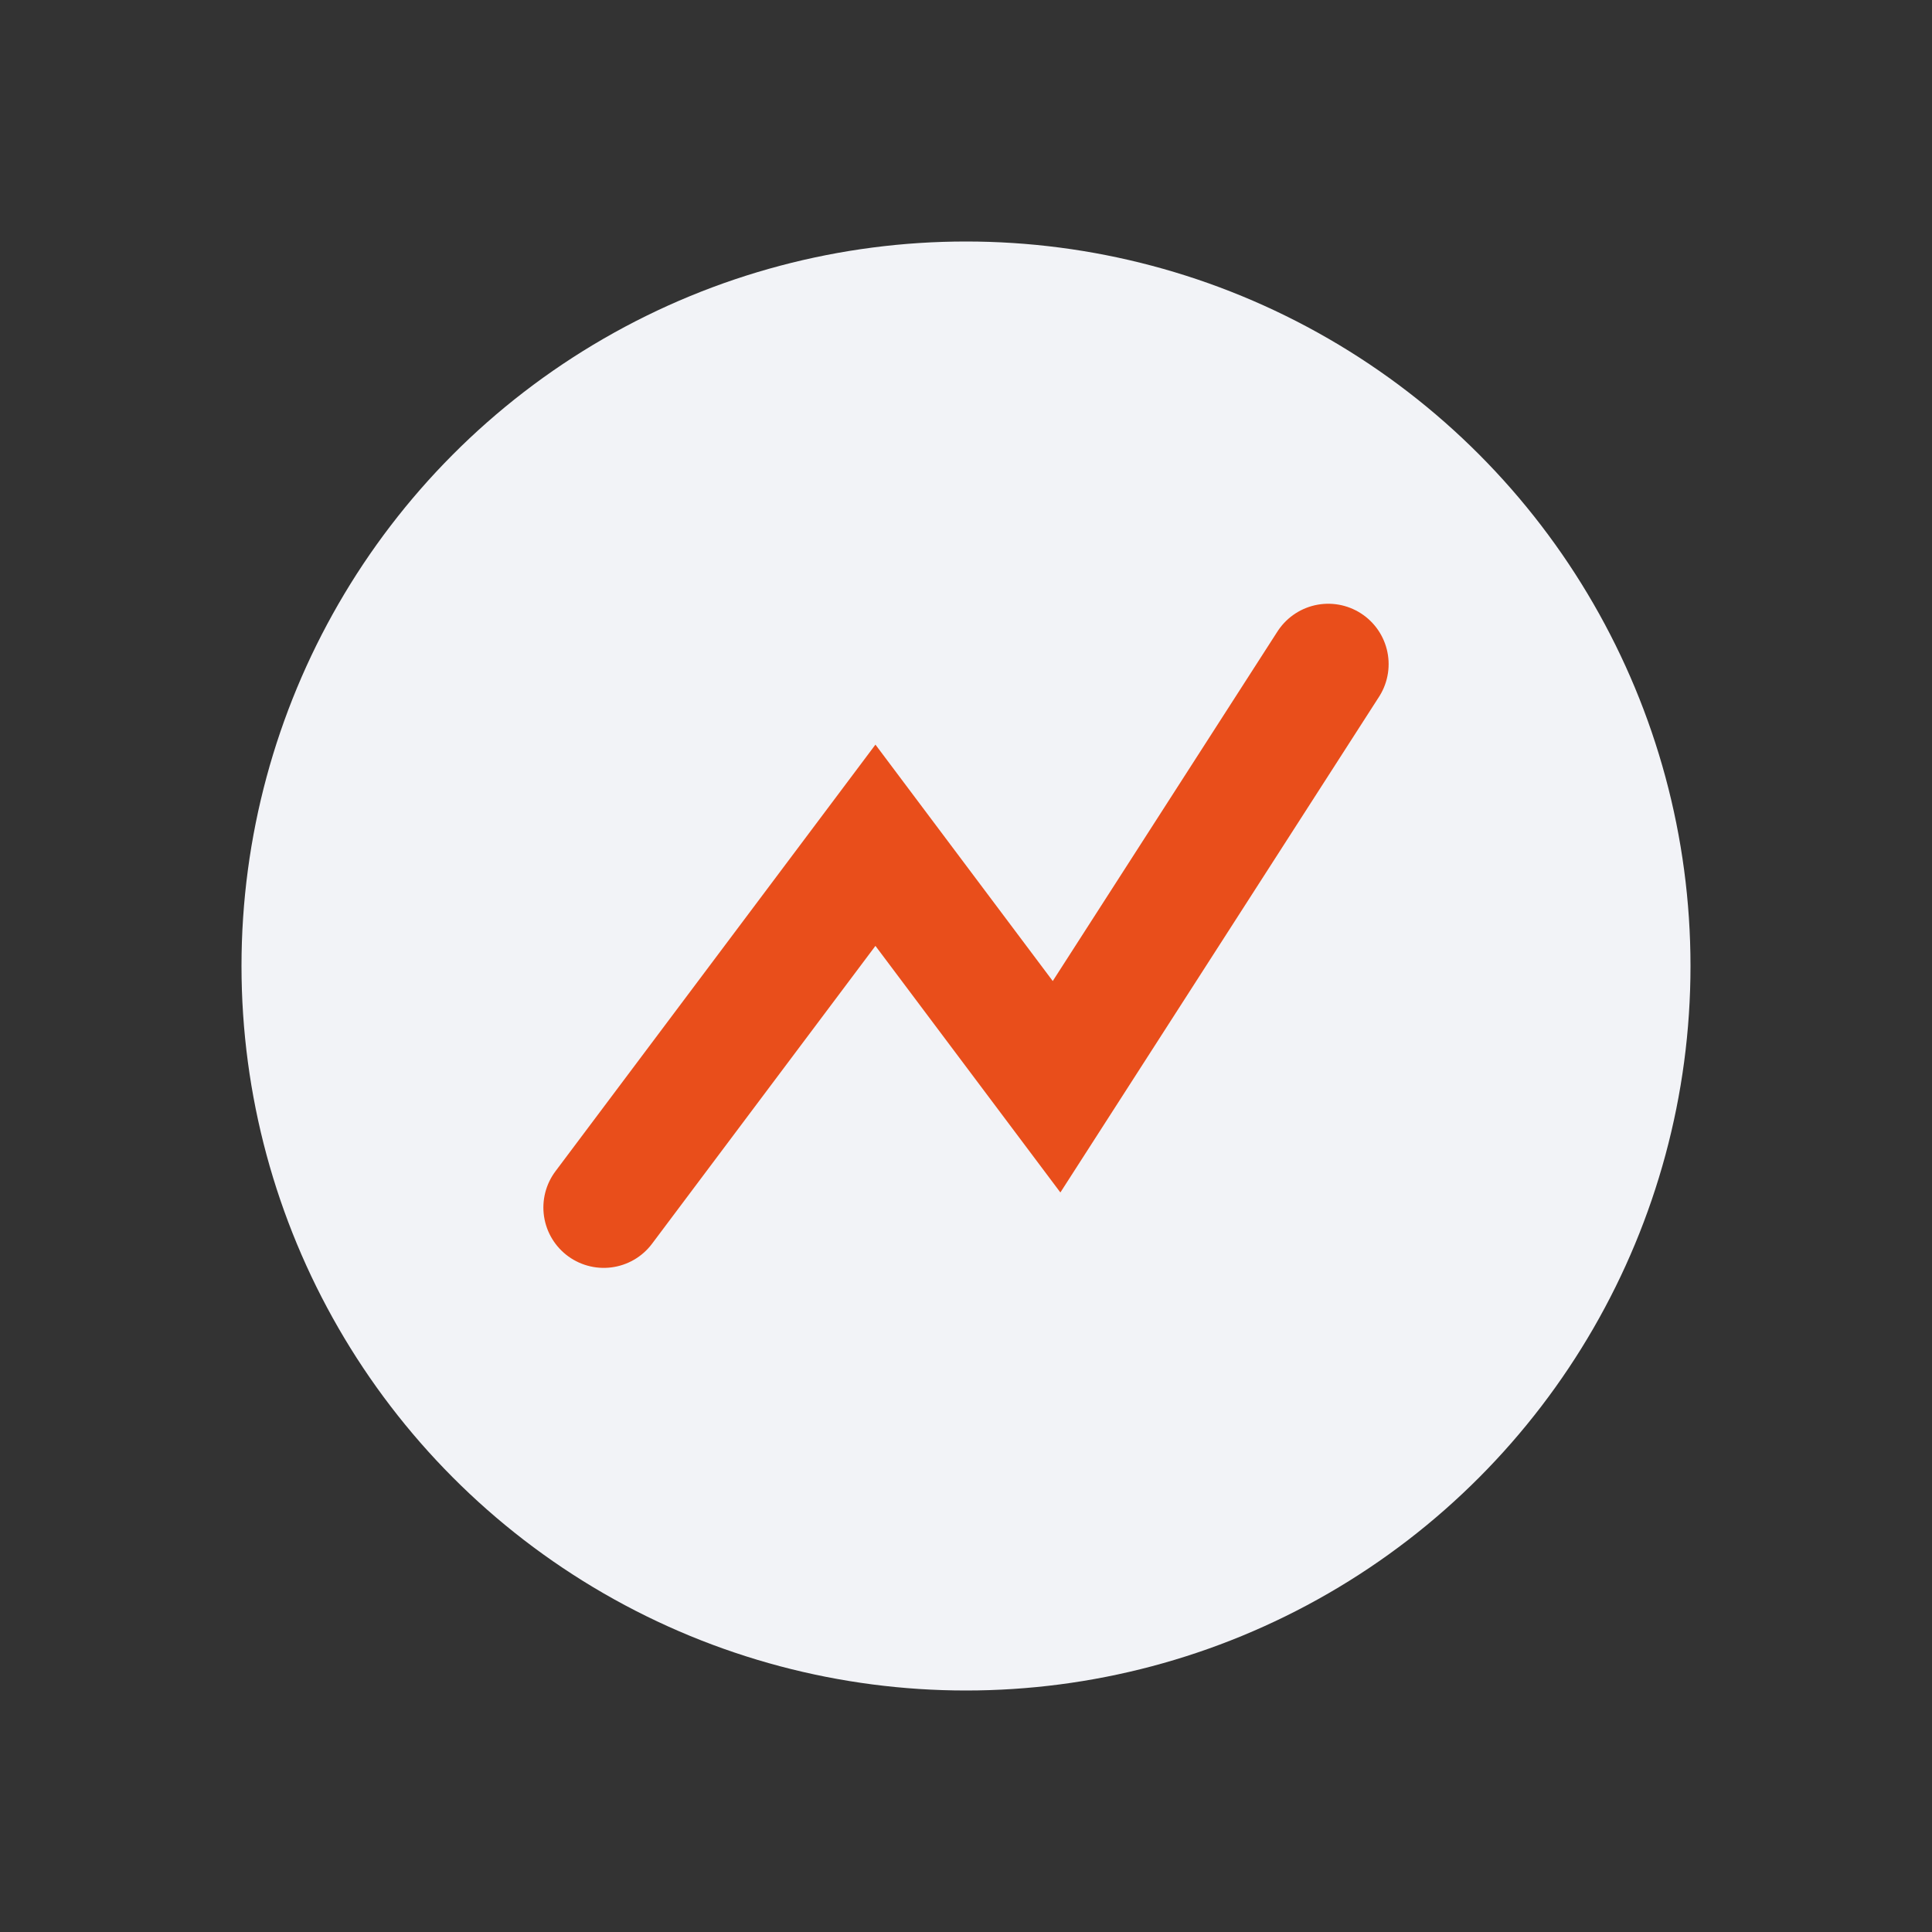
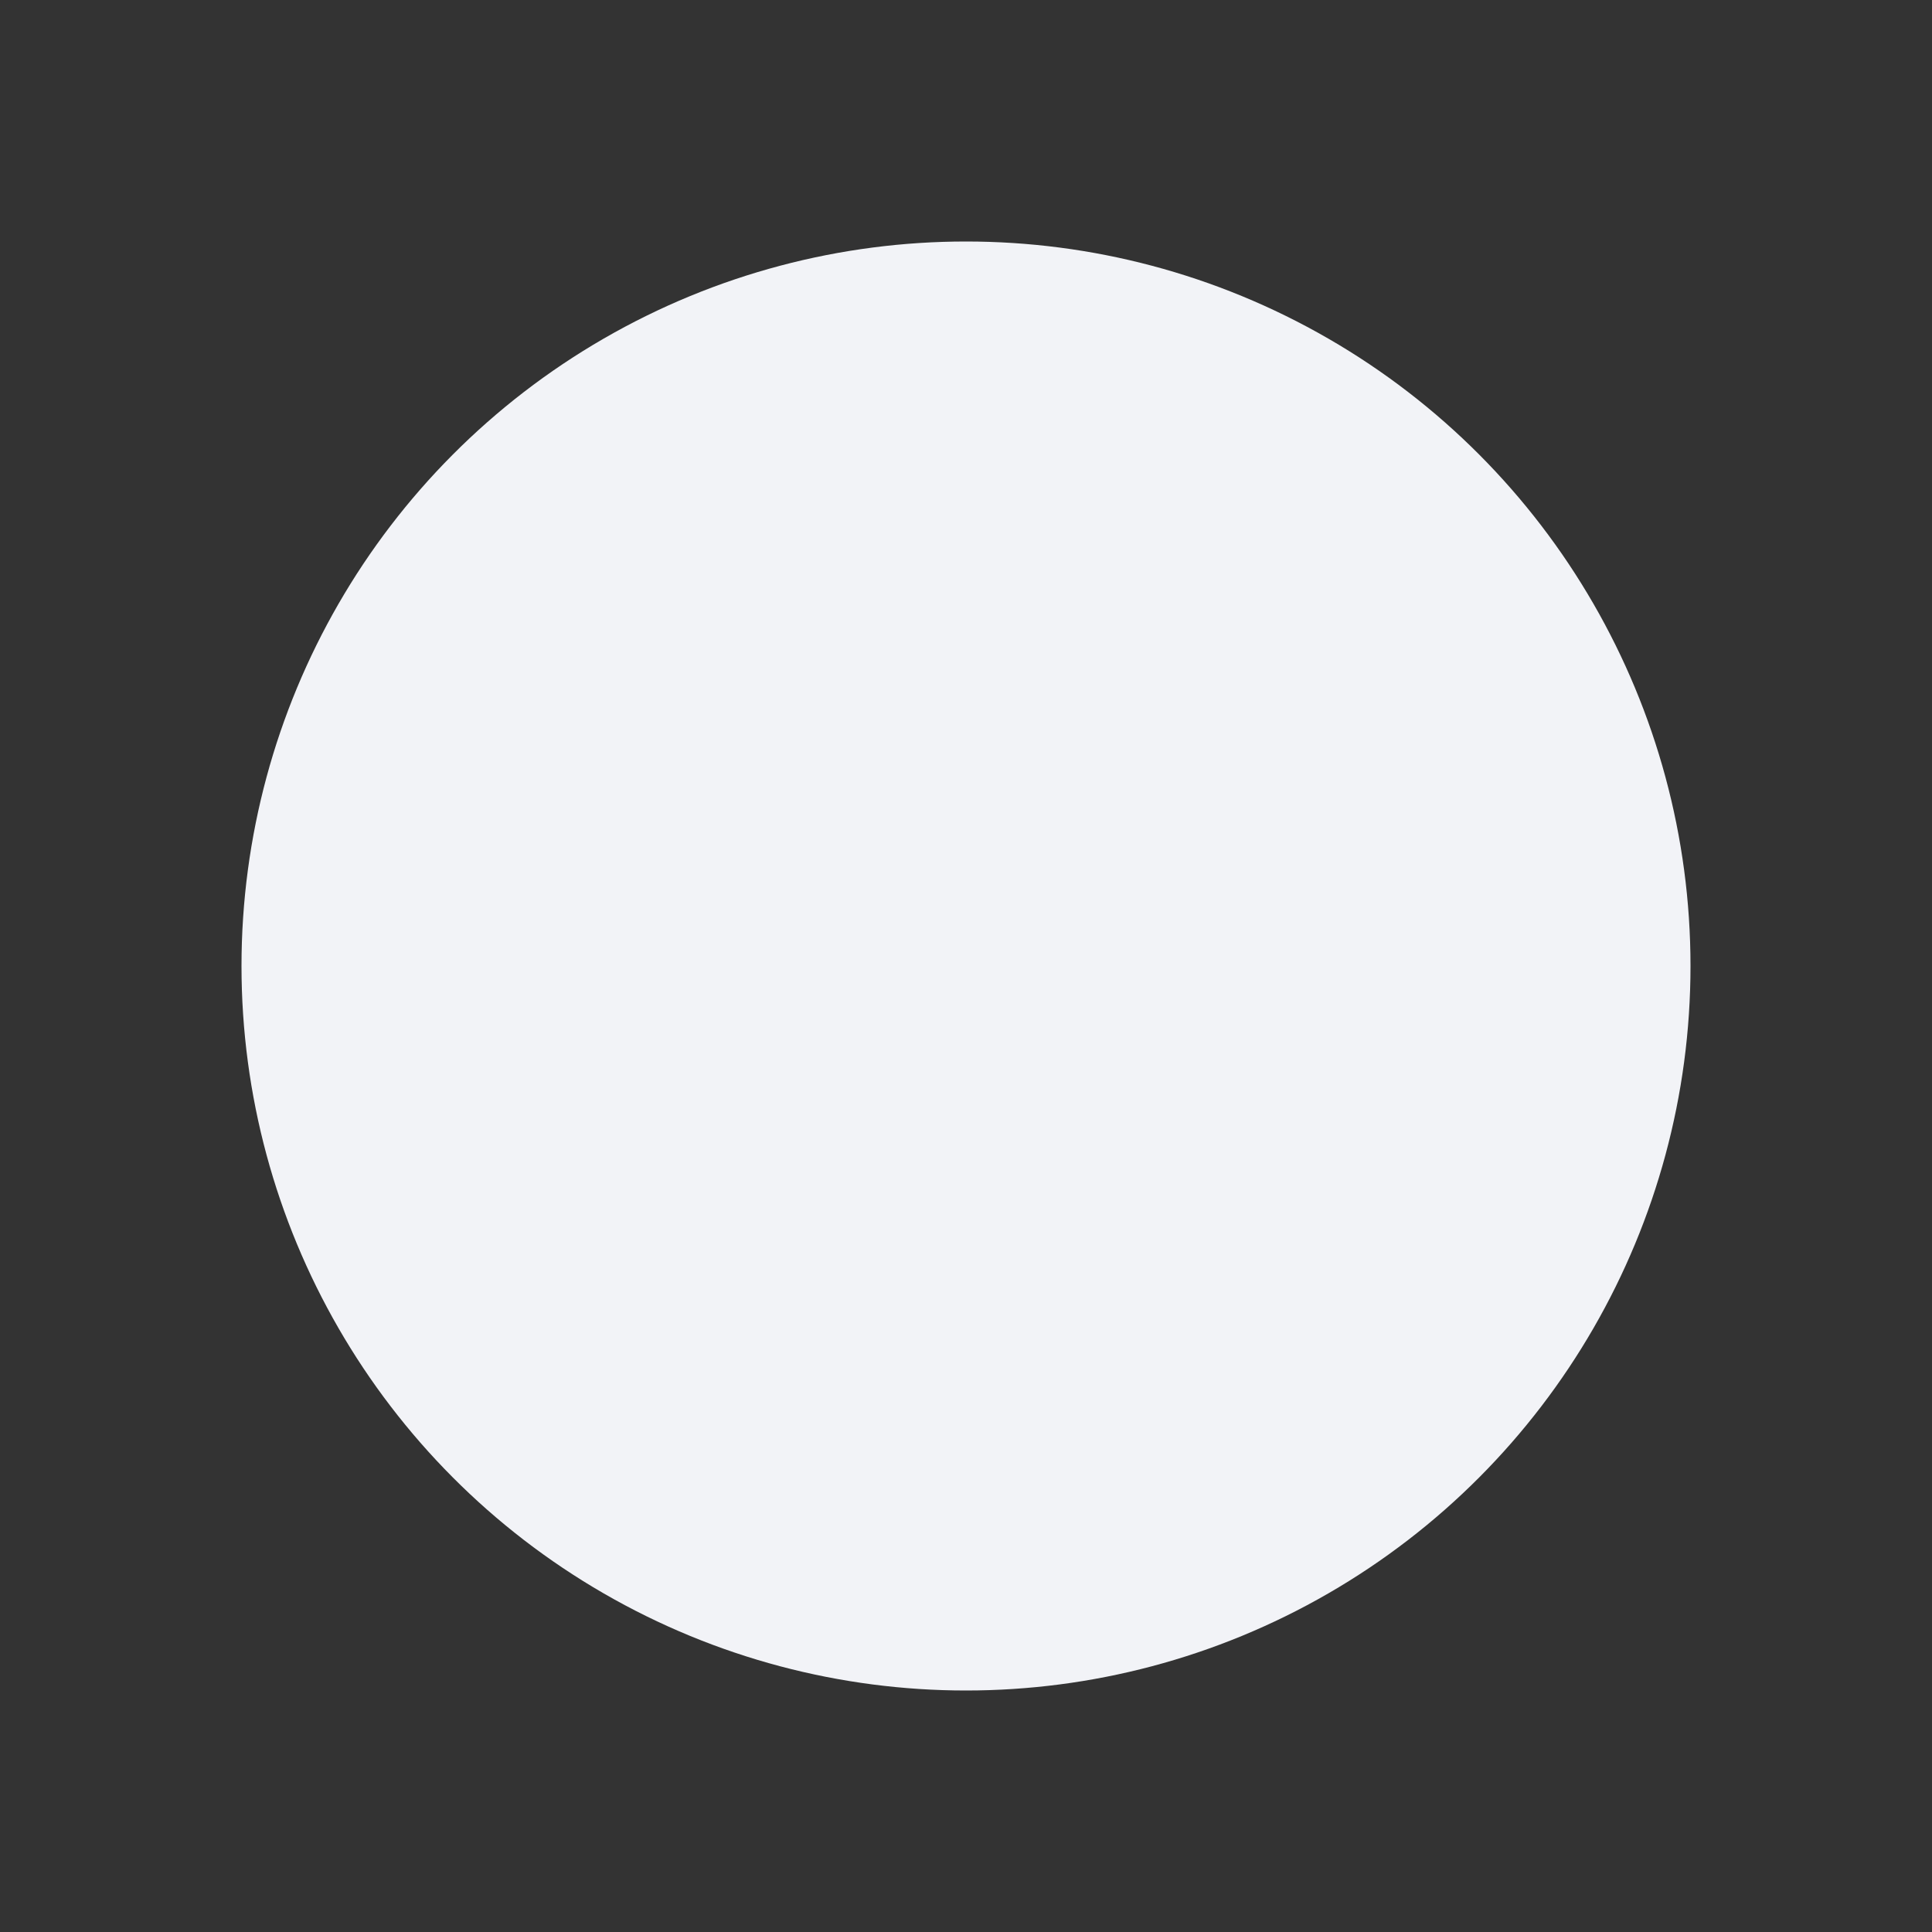
<svg xmlns="http://www.w3.org/2000/svg" width="32" height="32" viewBox="0 0 32 32">
  <rect x="0" y="0" width="32" height="32" fill="#333333" stroke="none" />
  <circle cx="16" cy="16" r="12" fill="#F2F3F7" />
-   <path d="M10 20l4.5-6 3 4 4.5-7" stroke="#E94E1B" stroke-width="2" fill="none" stroke-linecap="round" />
</svg>